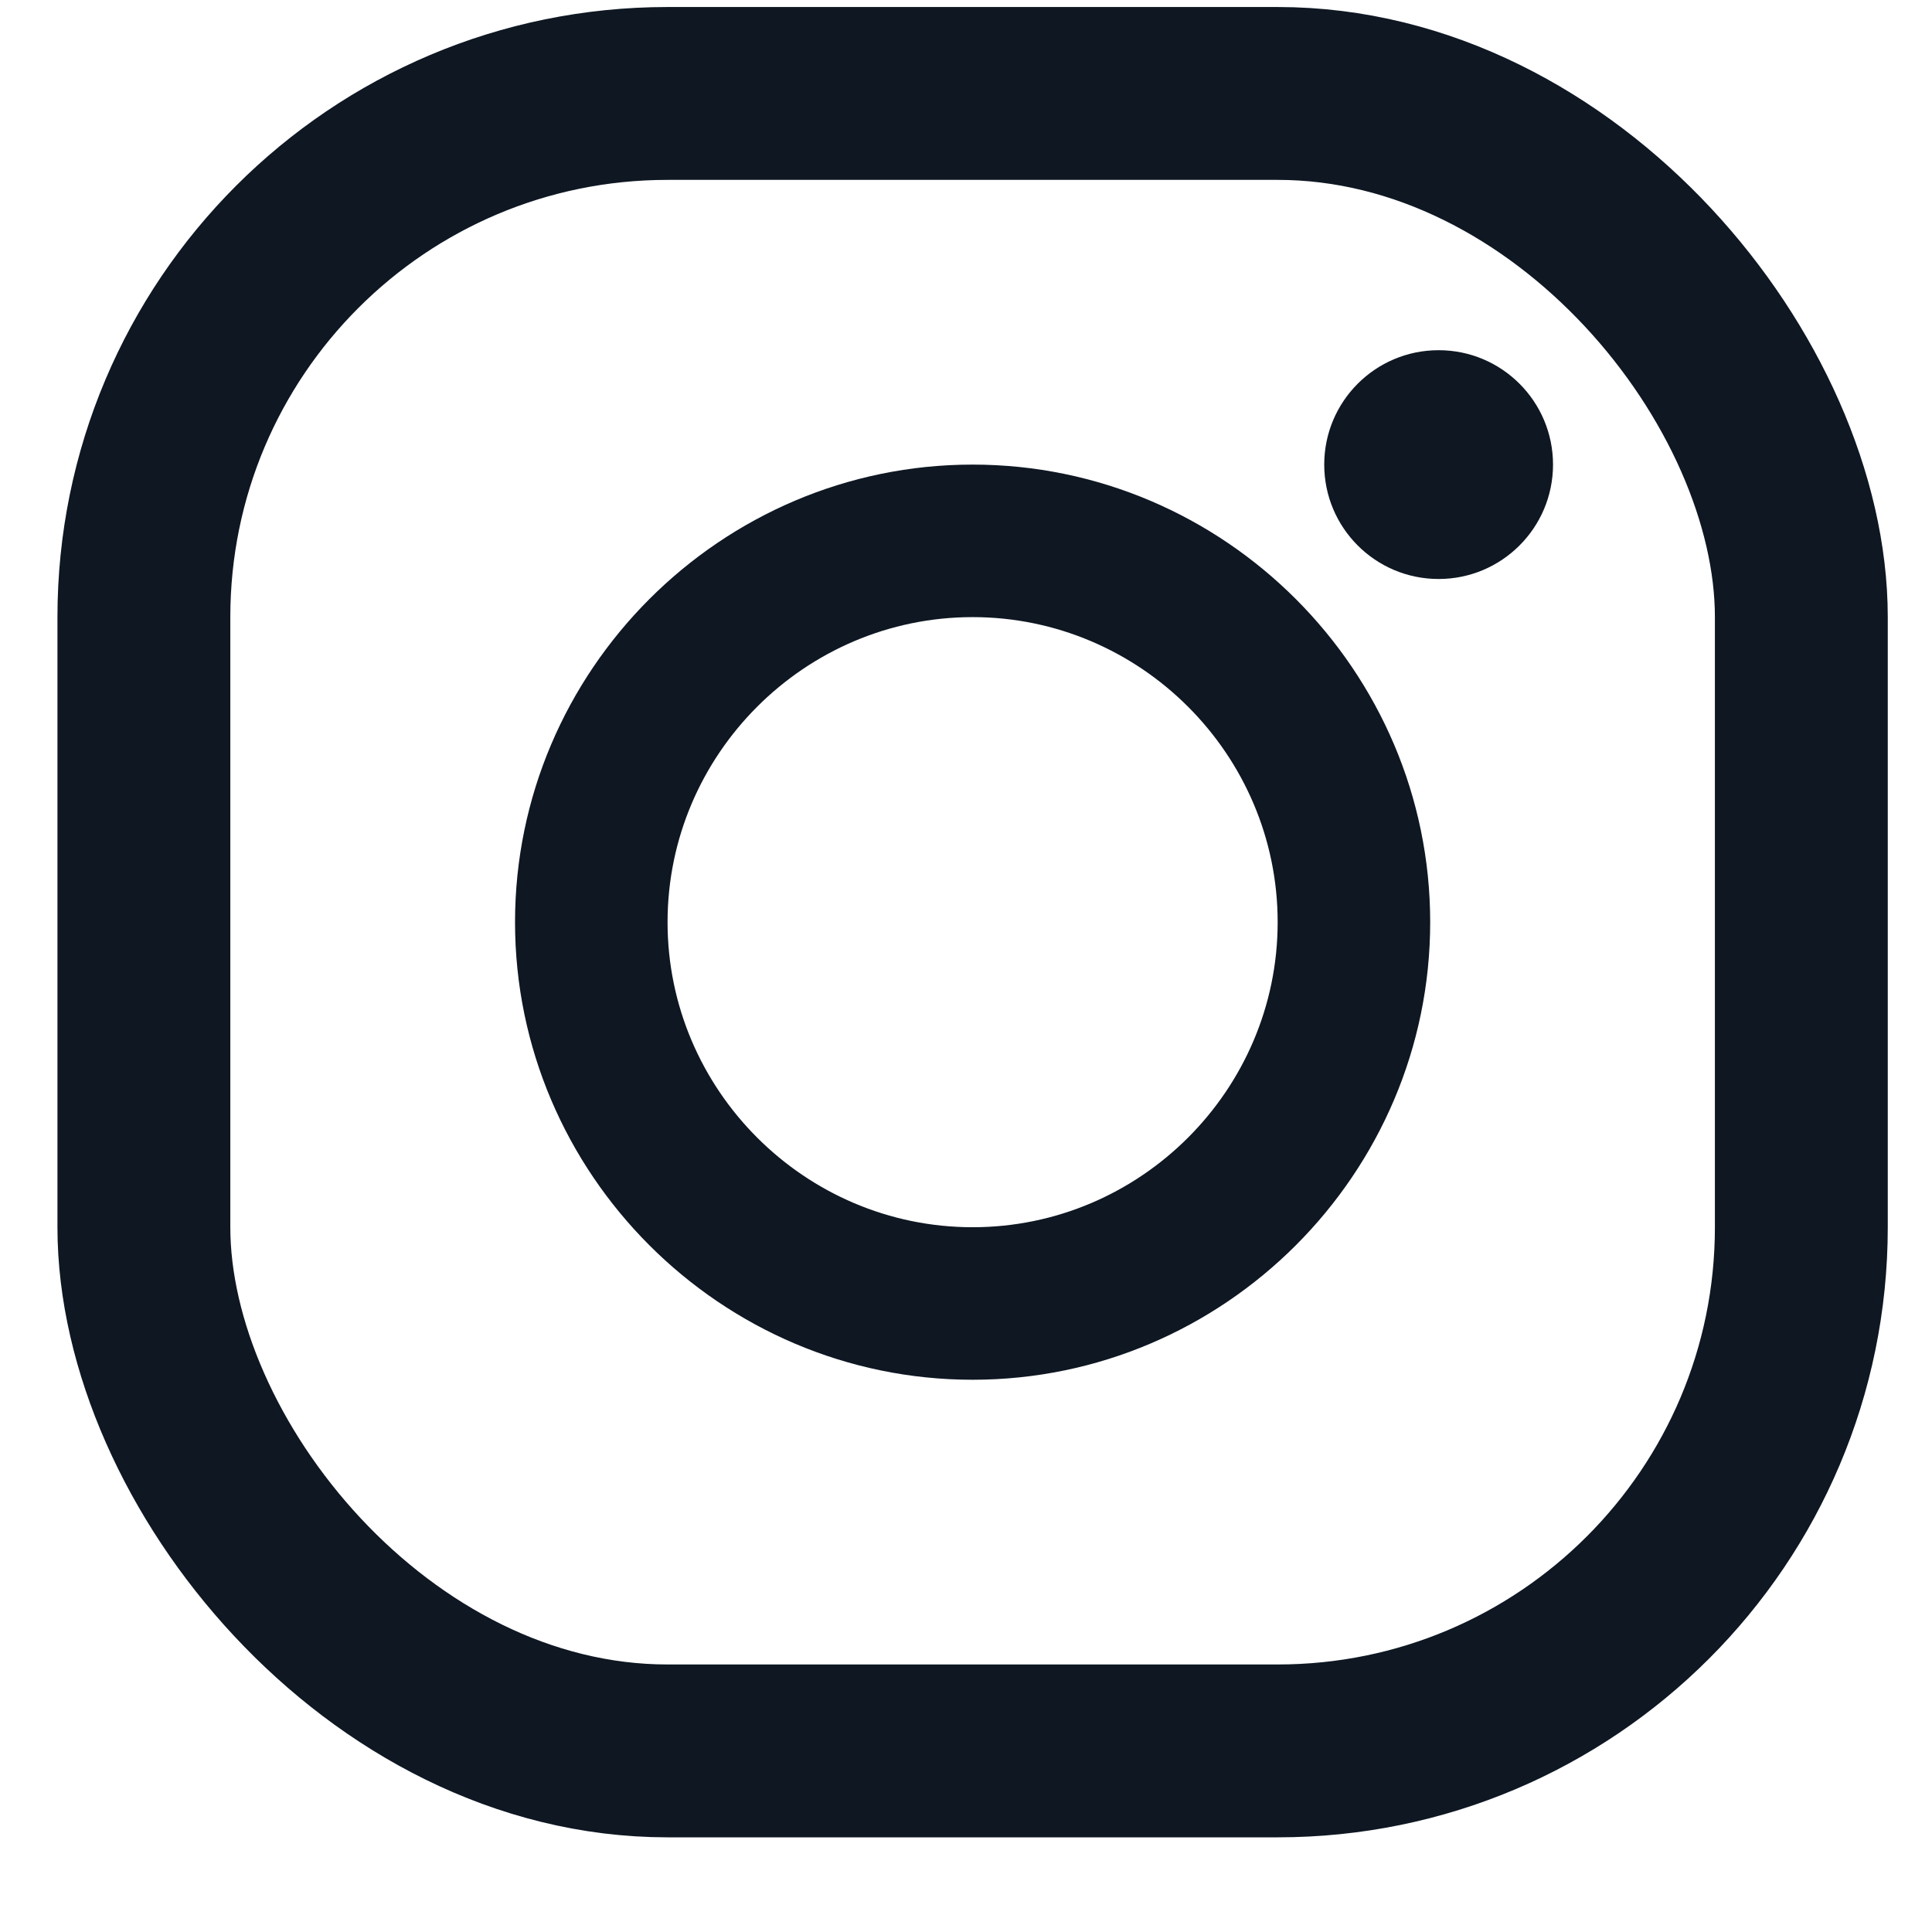
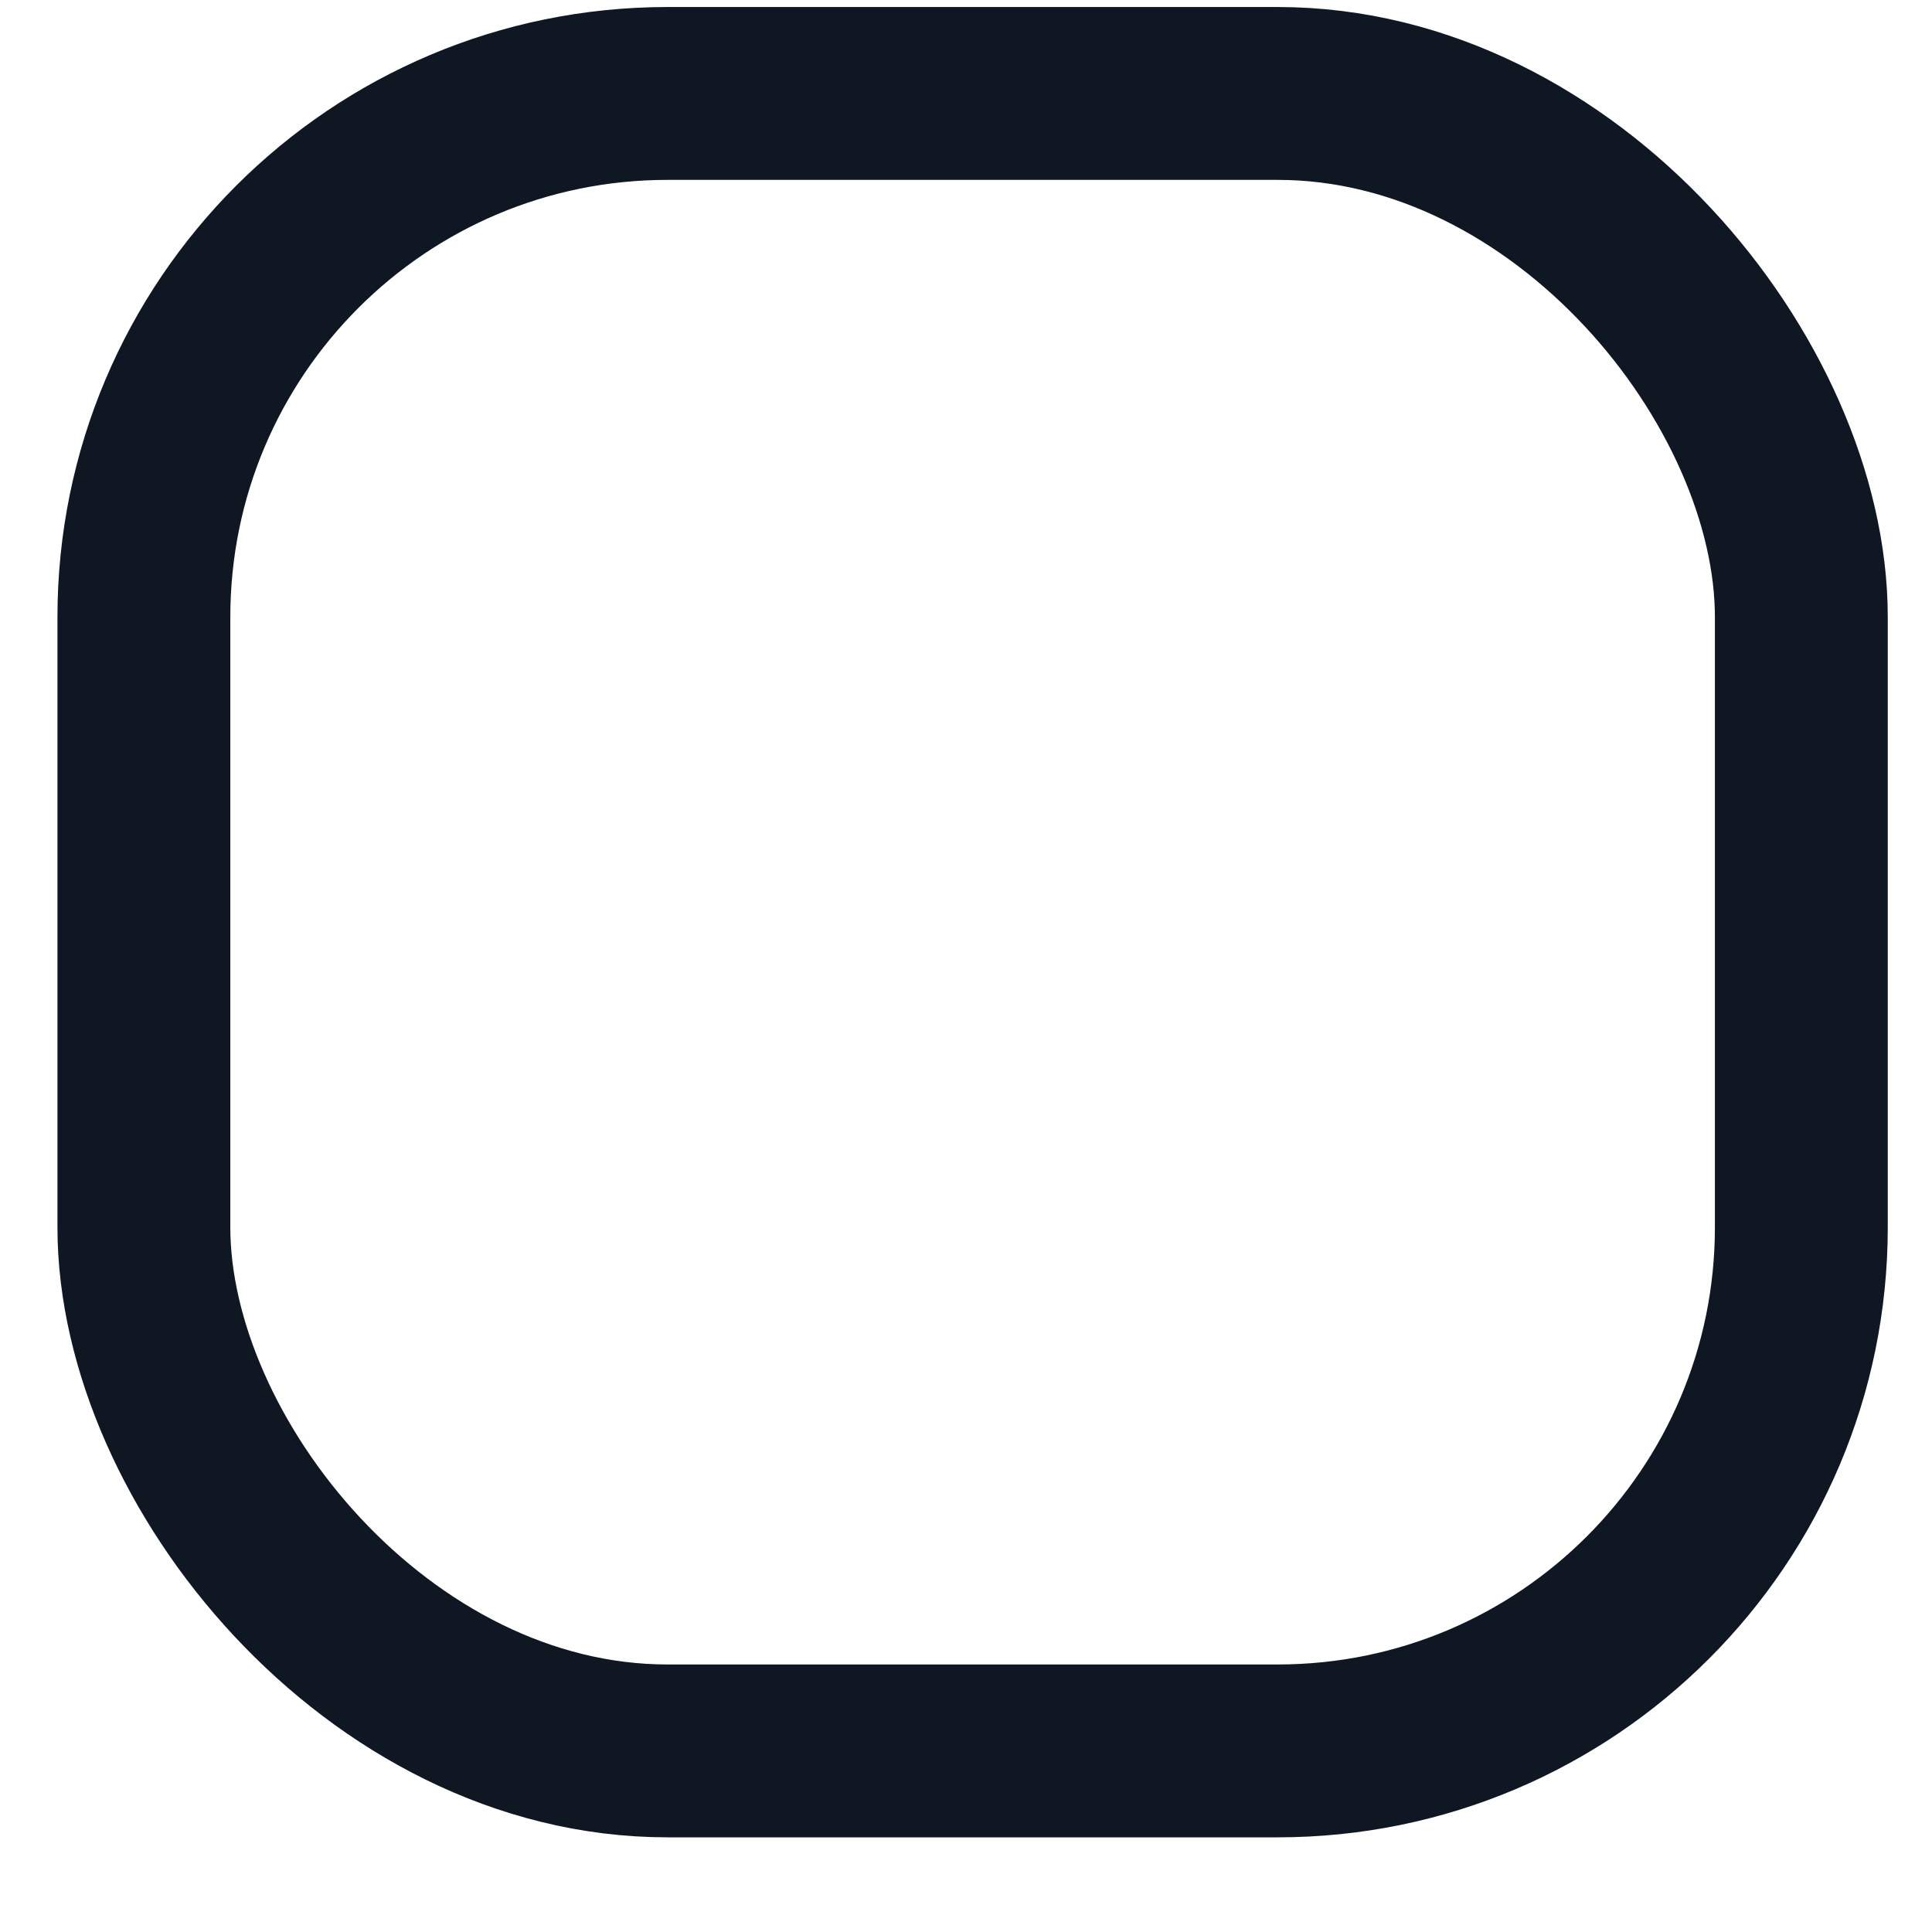
<svg xmlns="http://www.w3.org/2000/svg" width="19" height="19" viewBox="0 0 19 19" fill="none">
  <rect x="1.415" y="0.919" width="16.3" height="16.3" rx="5.15" stroke="#0E1722" stroke-width="1.7" />
-   <path d="M9.565 4.569C7.09 4.569 5.065 6.594 5.065 9.069C5.065 11.544 7.09 13.569 9.565 13.569C12.04 13.569 14.065 11.544 14.065 9.069C14.065 6.594 12.04 4.569 9.565 4.569ZM9.565 12.069C7.915 12.069 6.565 10.719 6.565 9.069C6.565 7.419 7.915 6.069 9.565 6.069C11.215 6.069 12.565 7.419 12.565 9.069C12.565 10.719 11.215 12.069 9.565 12.069Z" fill="#0E1722" />
-   <path d="M14.148 5.694C14.769 5.694 15.273 5.19 15.273 4.569C15.273 3.948 14.769 3.444 14.148 3.444C13.526 3.444 13.023 3.948 13.023 4.569C13.023 5.19 13.526 5.694 14.148 5.694Z" fill="#0E1722" />
</svg>